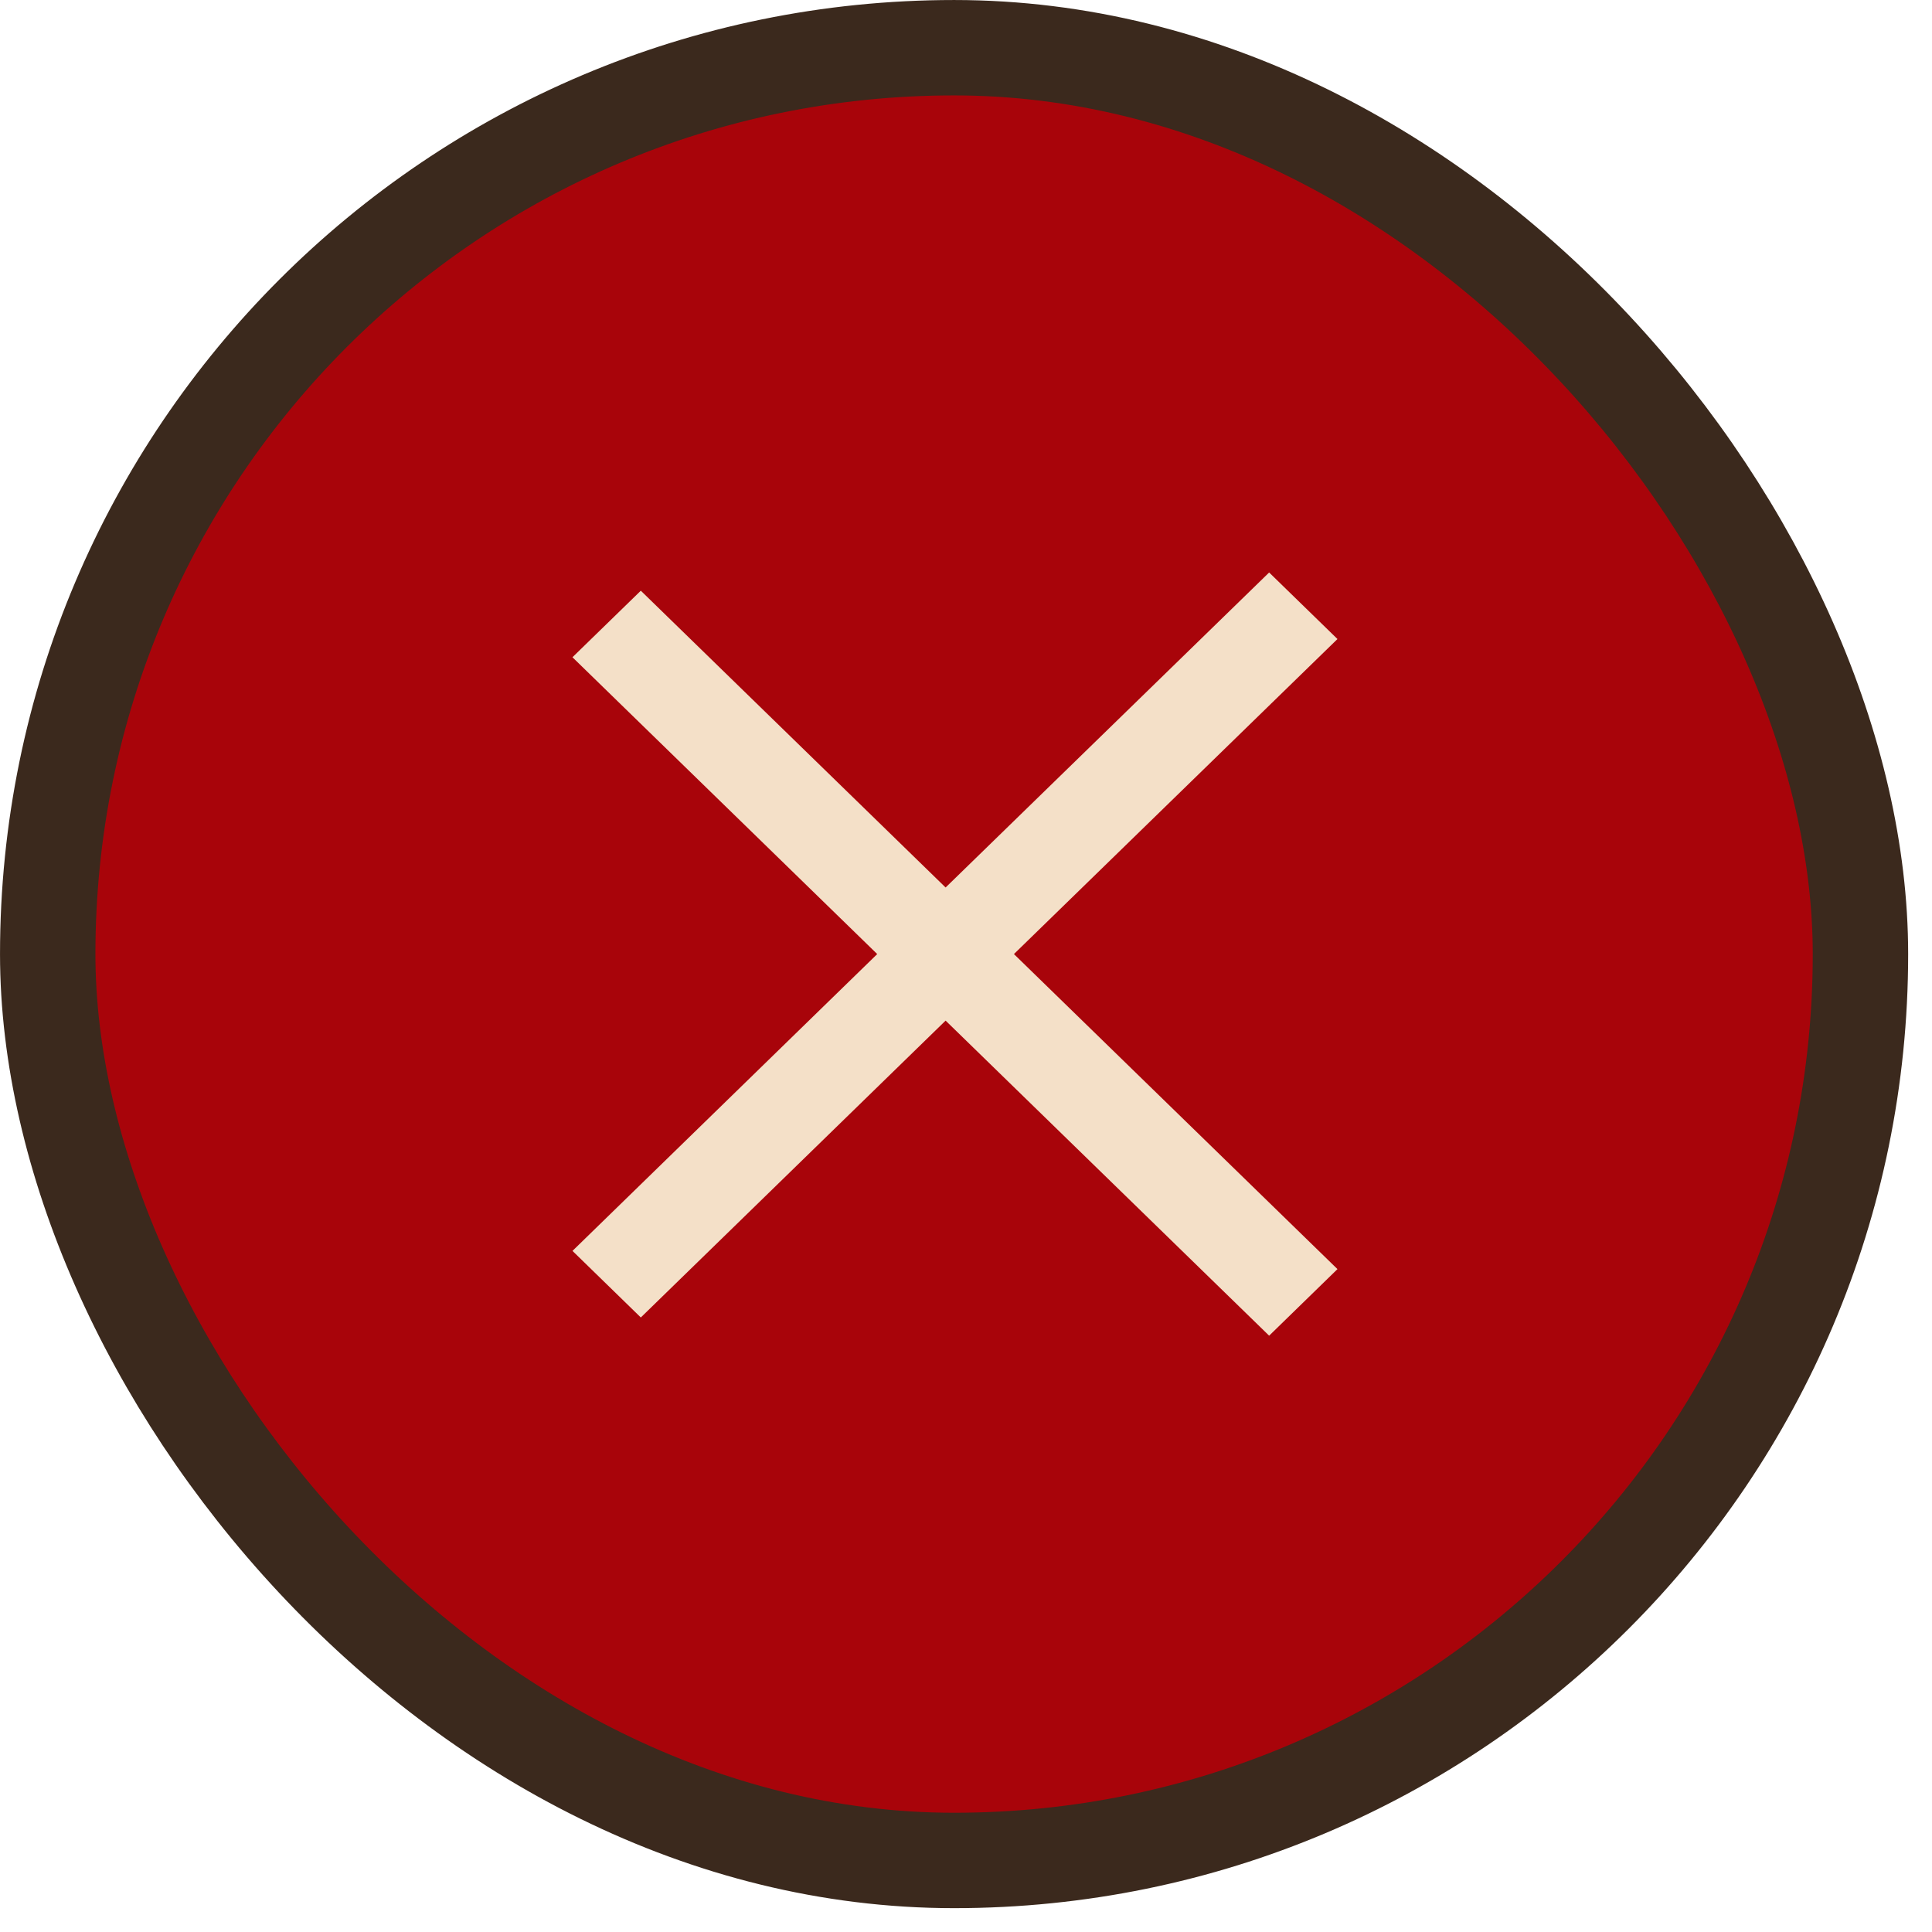
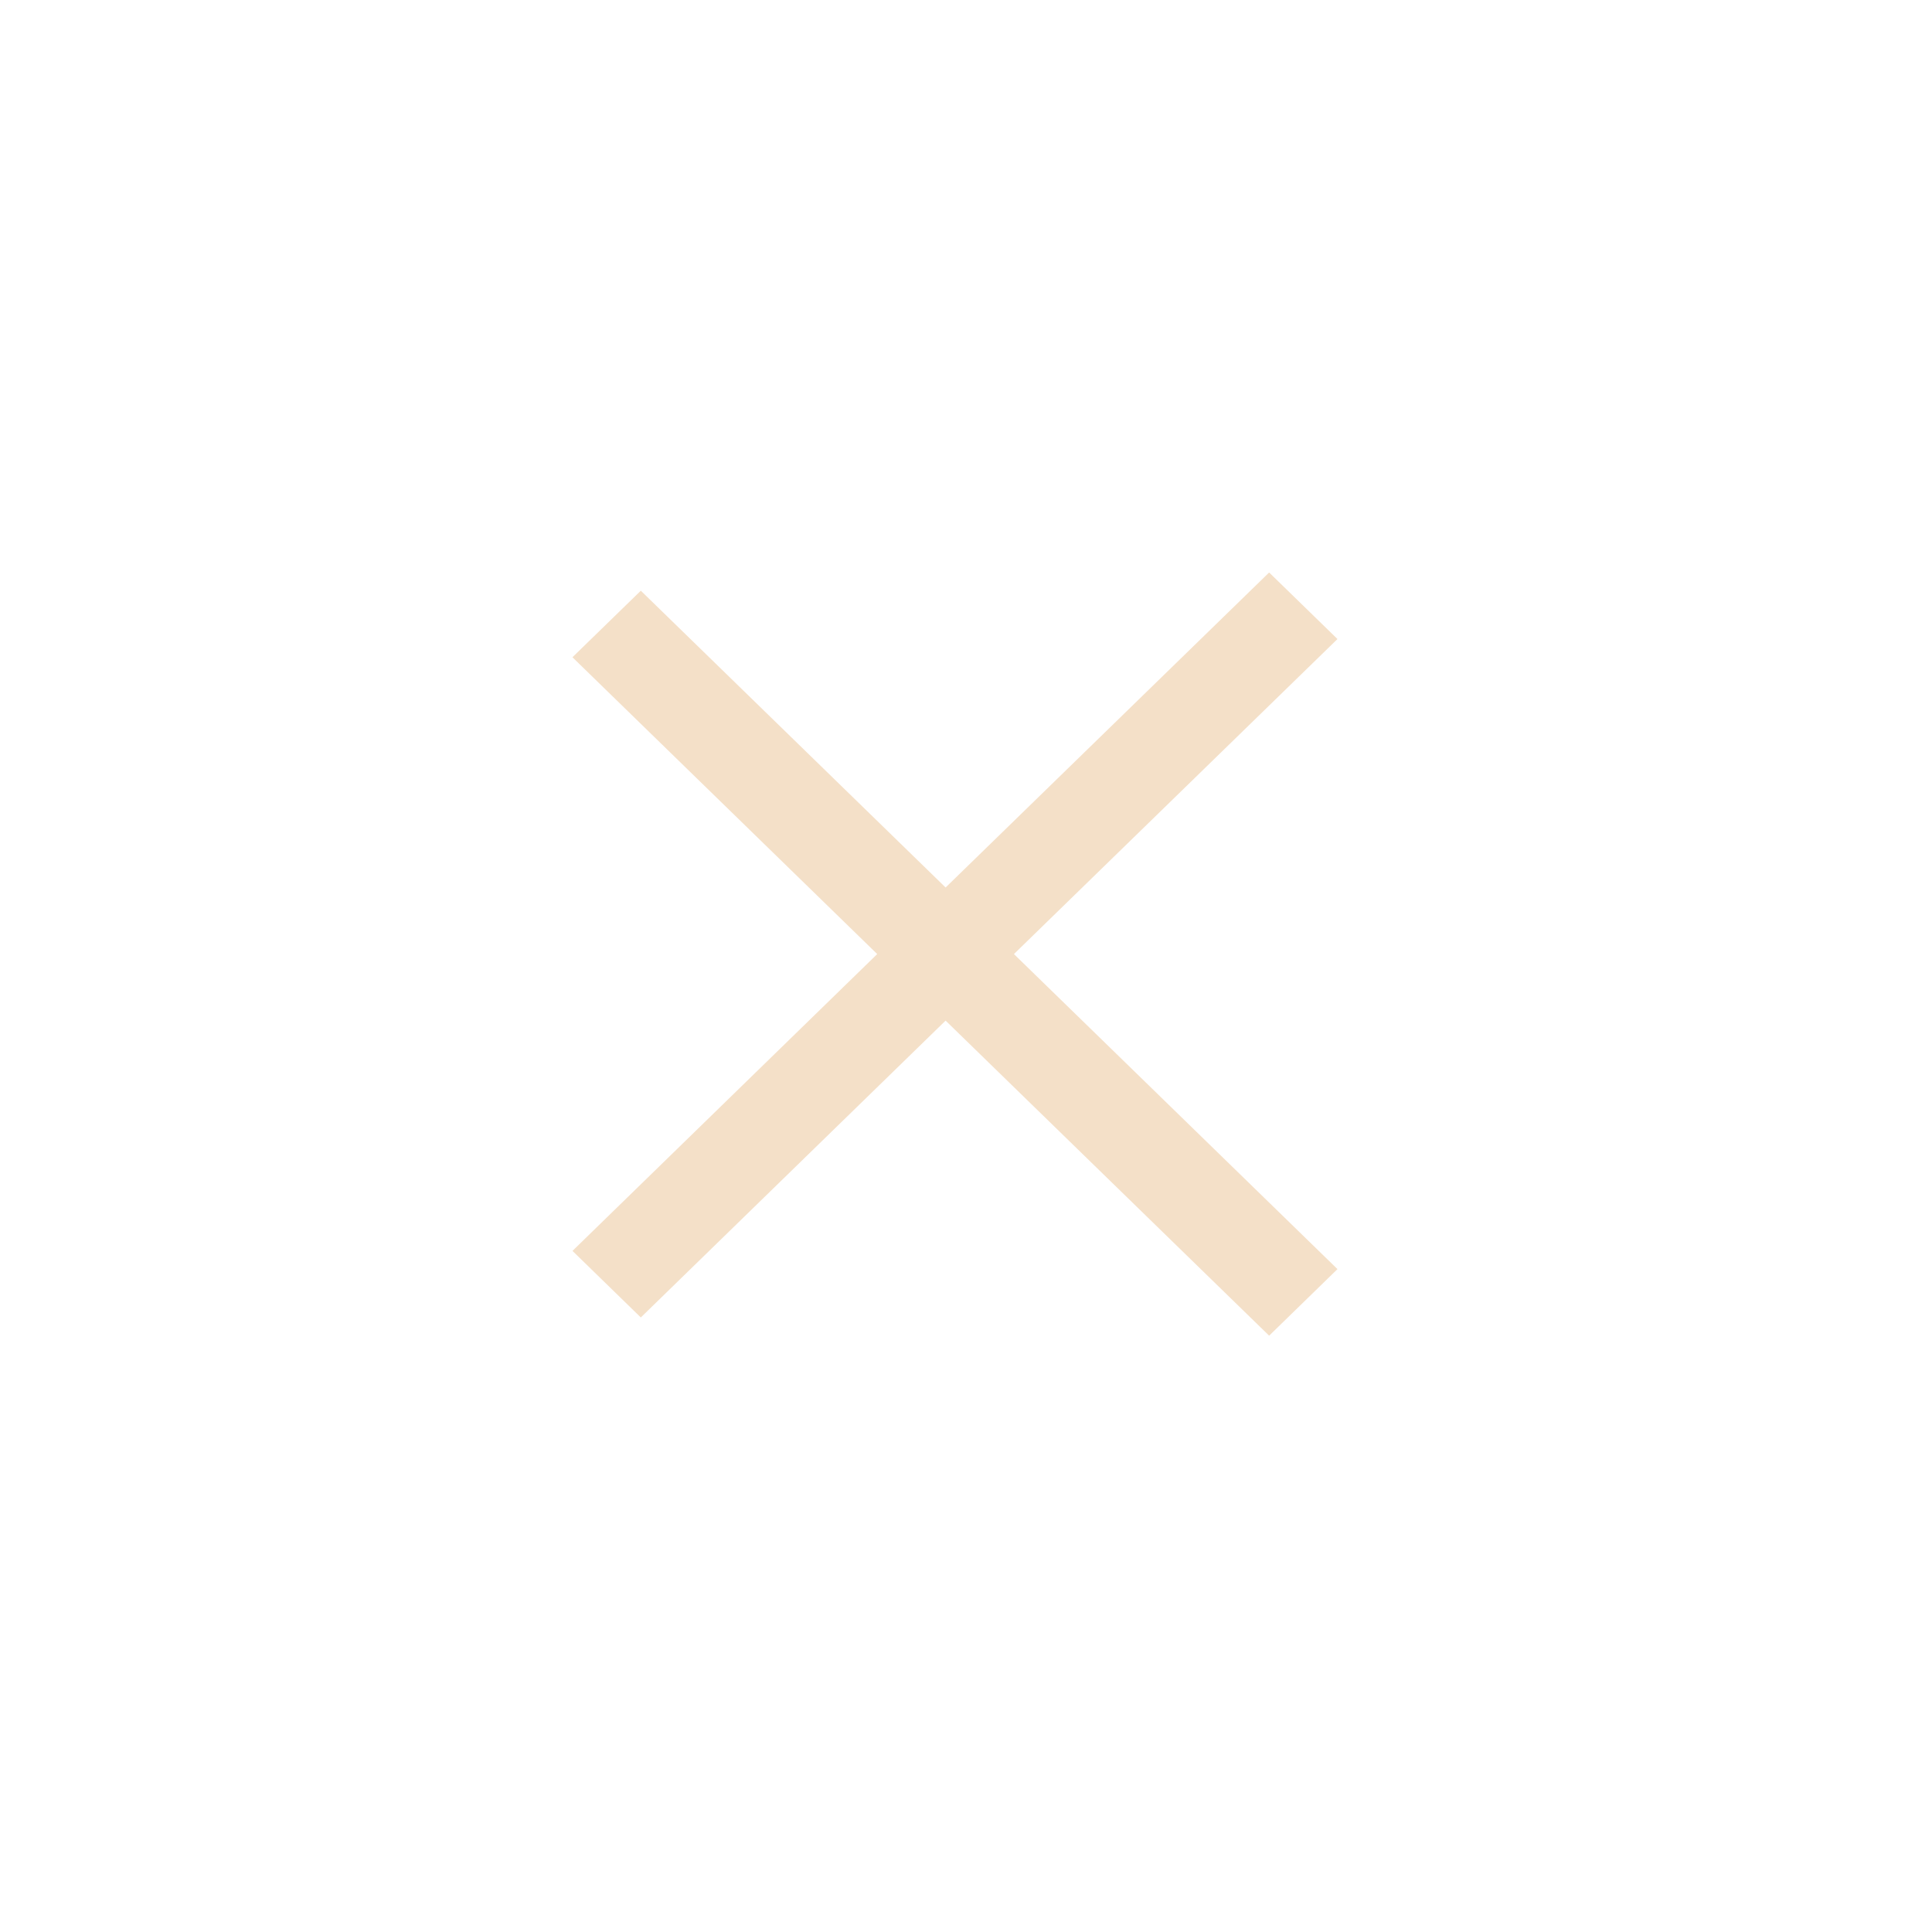
<svg xmlns="http://www.w3.org/2000/svg" width="63" height="63" viewBox="0 0 63 63" fill="none">
-   <rect x="1.556" y="1.556" width="59.111" height="59.111" rx="29.556" fill="#A8040A" />
-   <rect x="1.556" y="1.556" width="59.111" height="59.111" rx="29.556" stroke="#3B291D" stroke-width="3.111" />
  <path d="M43.613 20.838L33.063 31.111L43.613 41.384L41.385 43.555L30.835 33.281L20.896 42.961L18.668 40.79L28.605 31.111L18.667 21.432L20.896 19.262L30.835 28.94L41.385 18.668L43.613 20.838Z" fill="#F4E0C8" />
</svg>